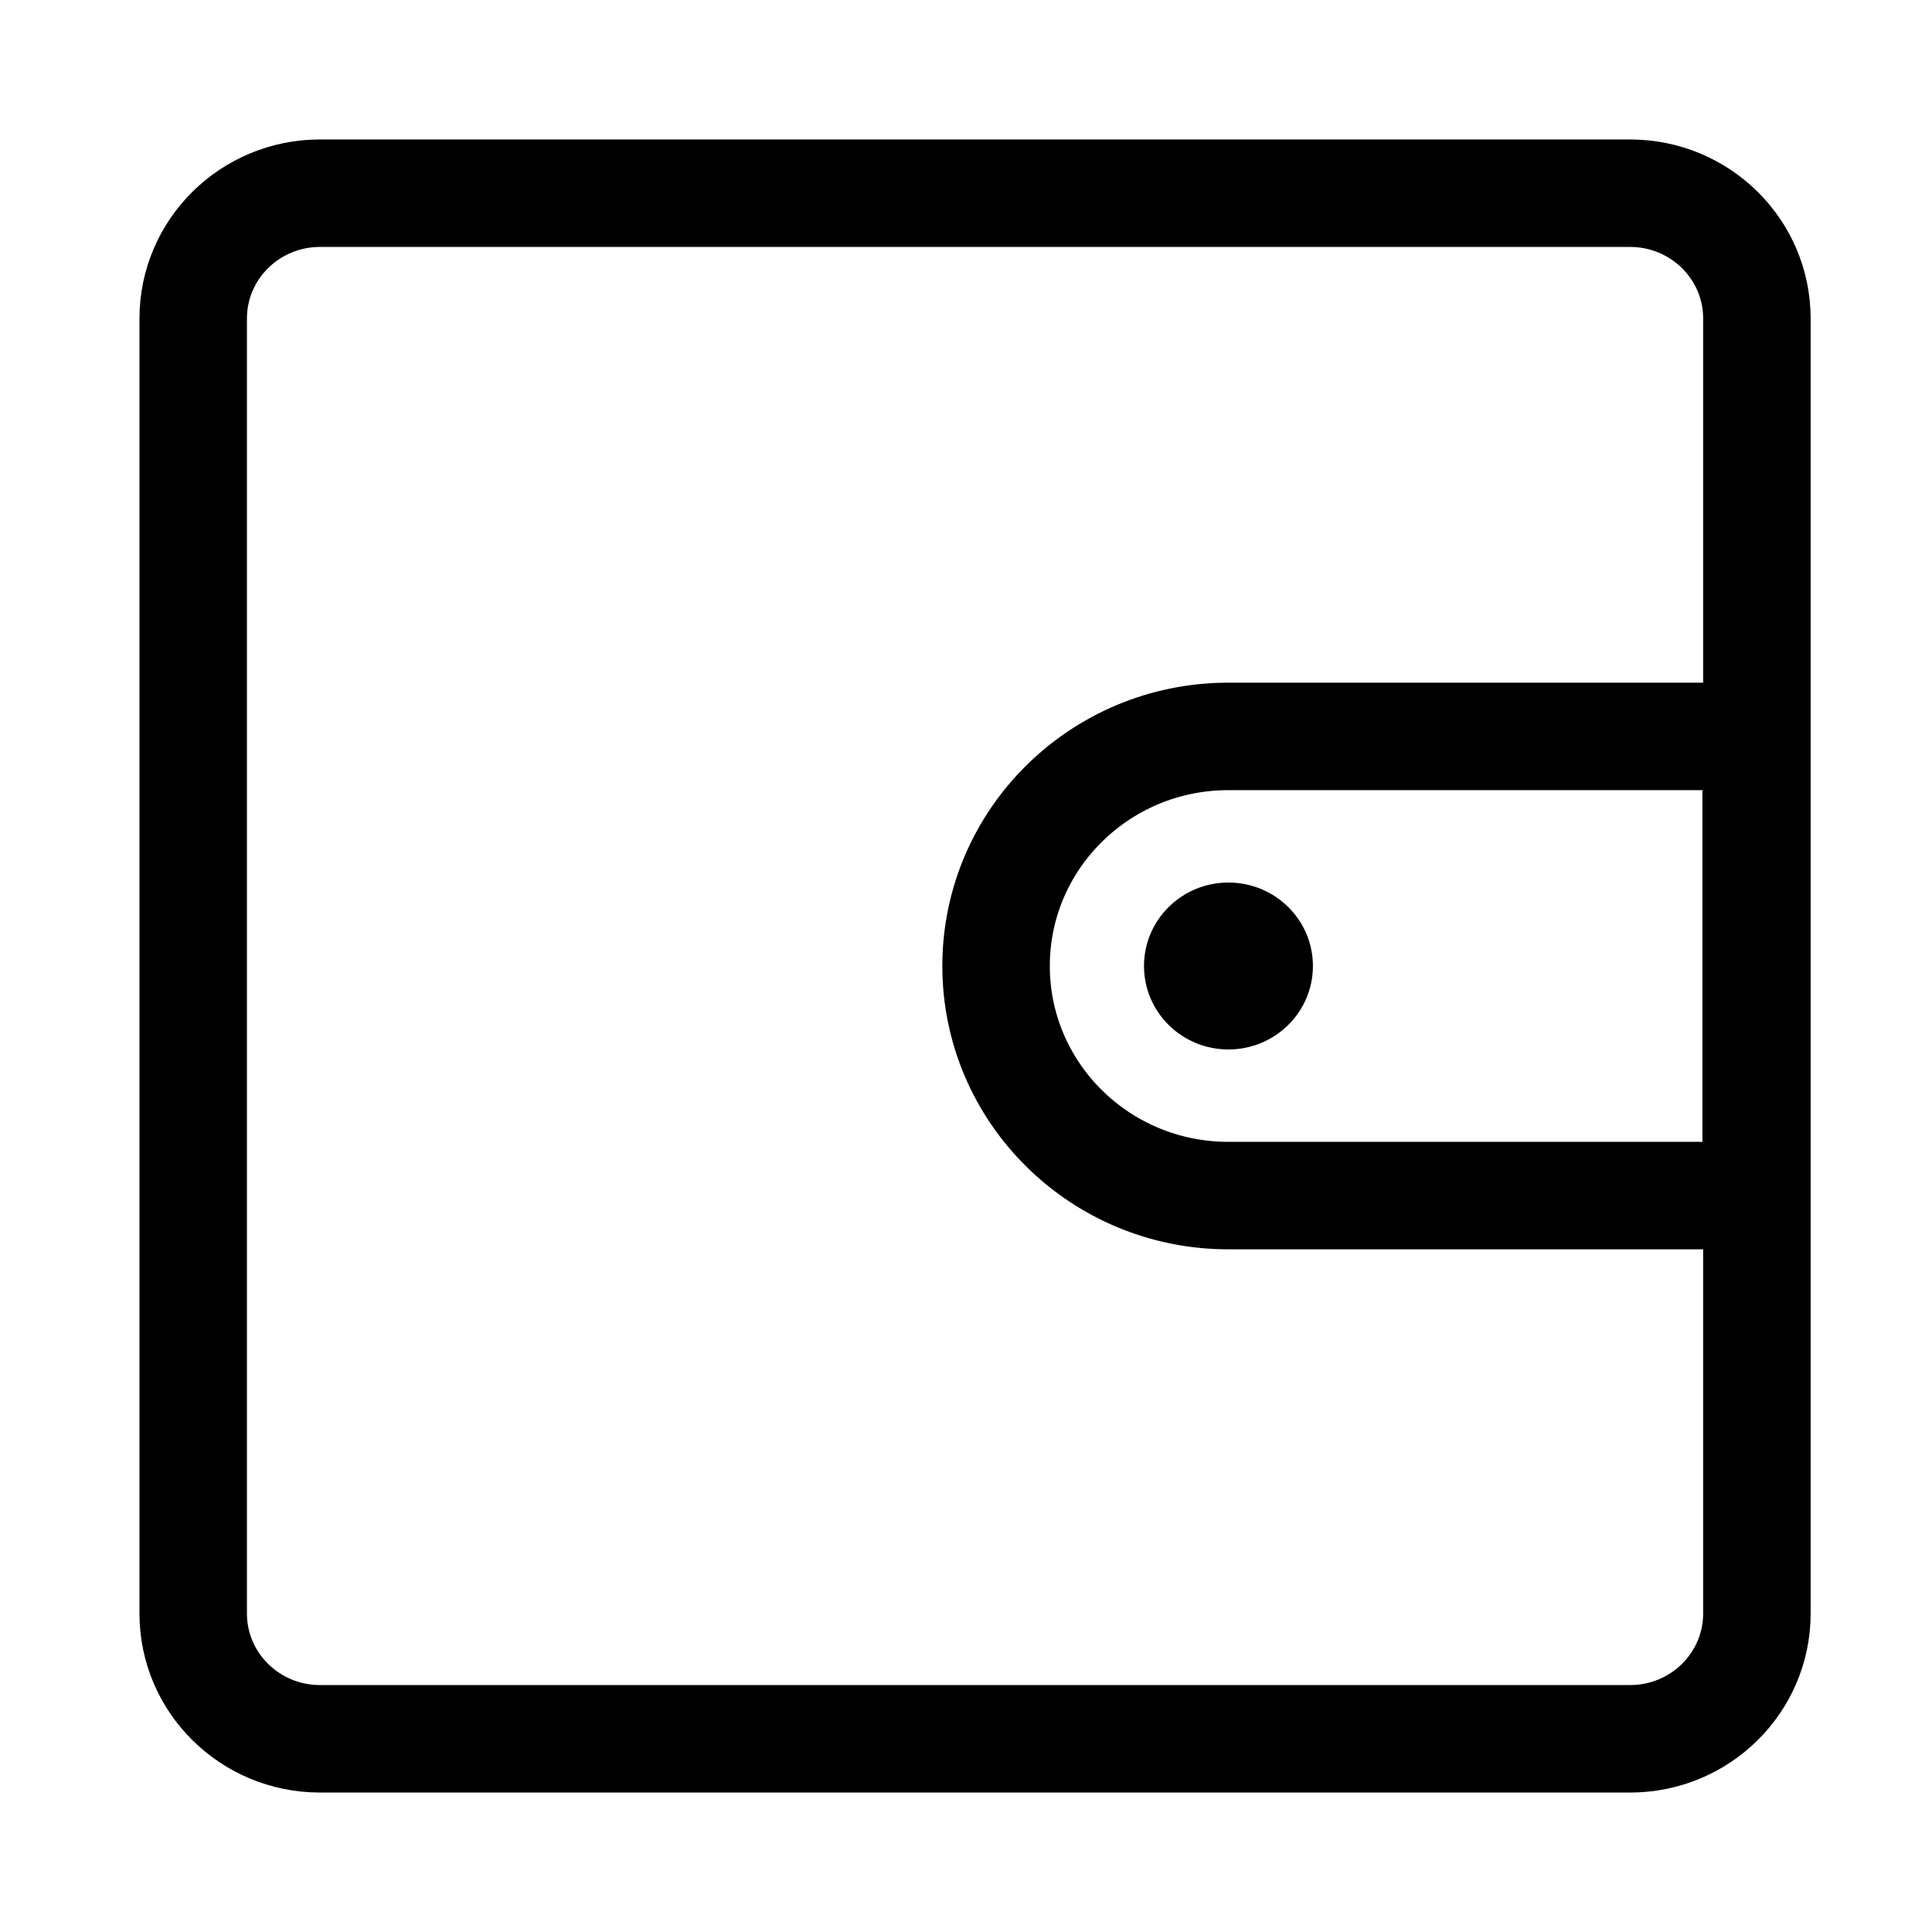
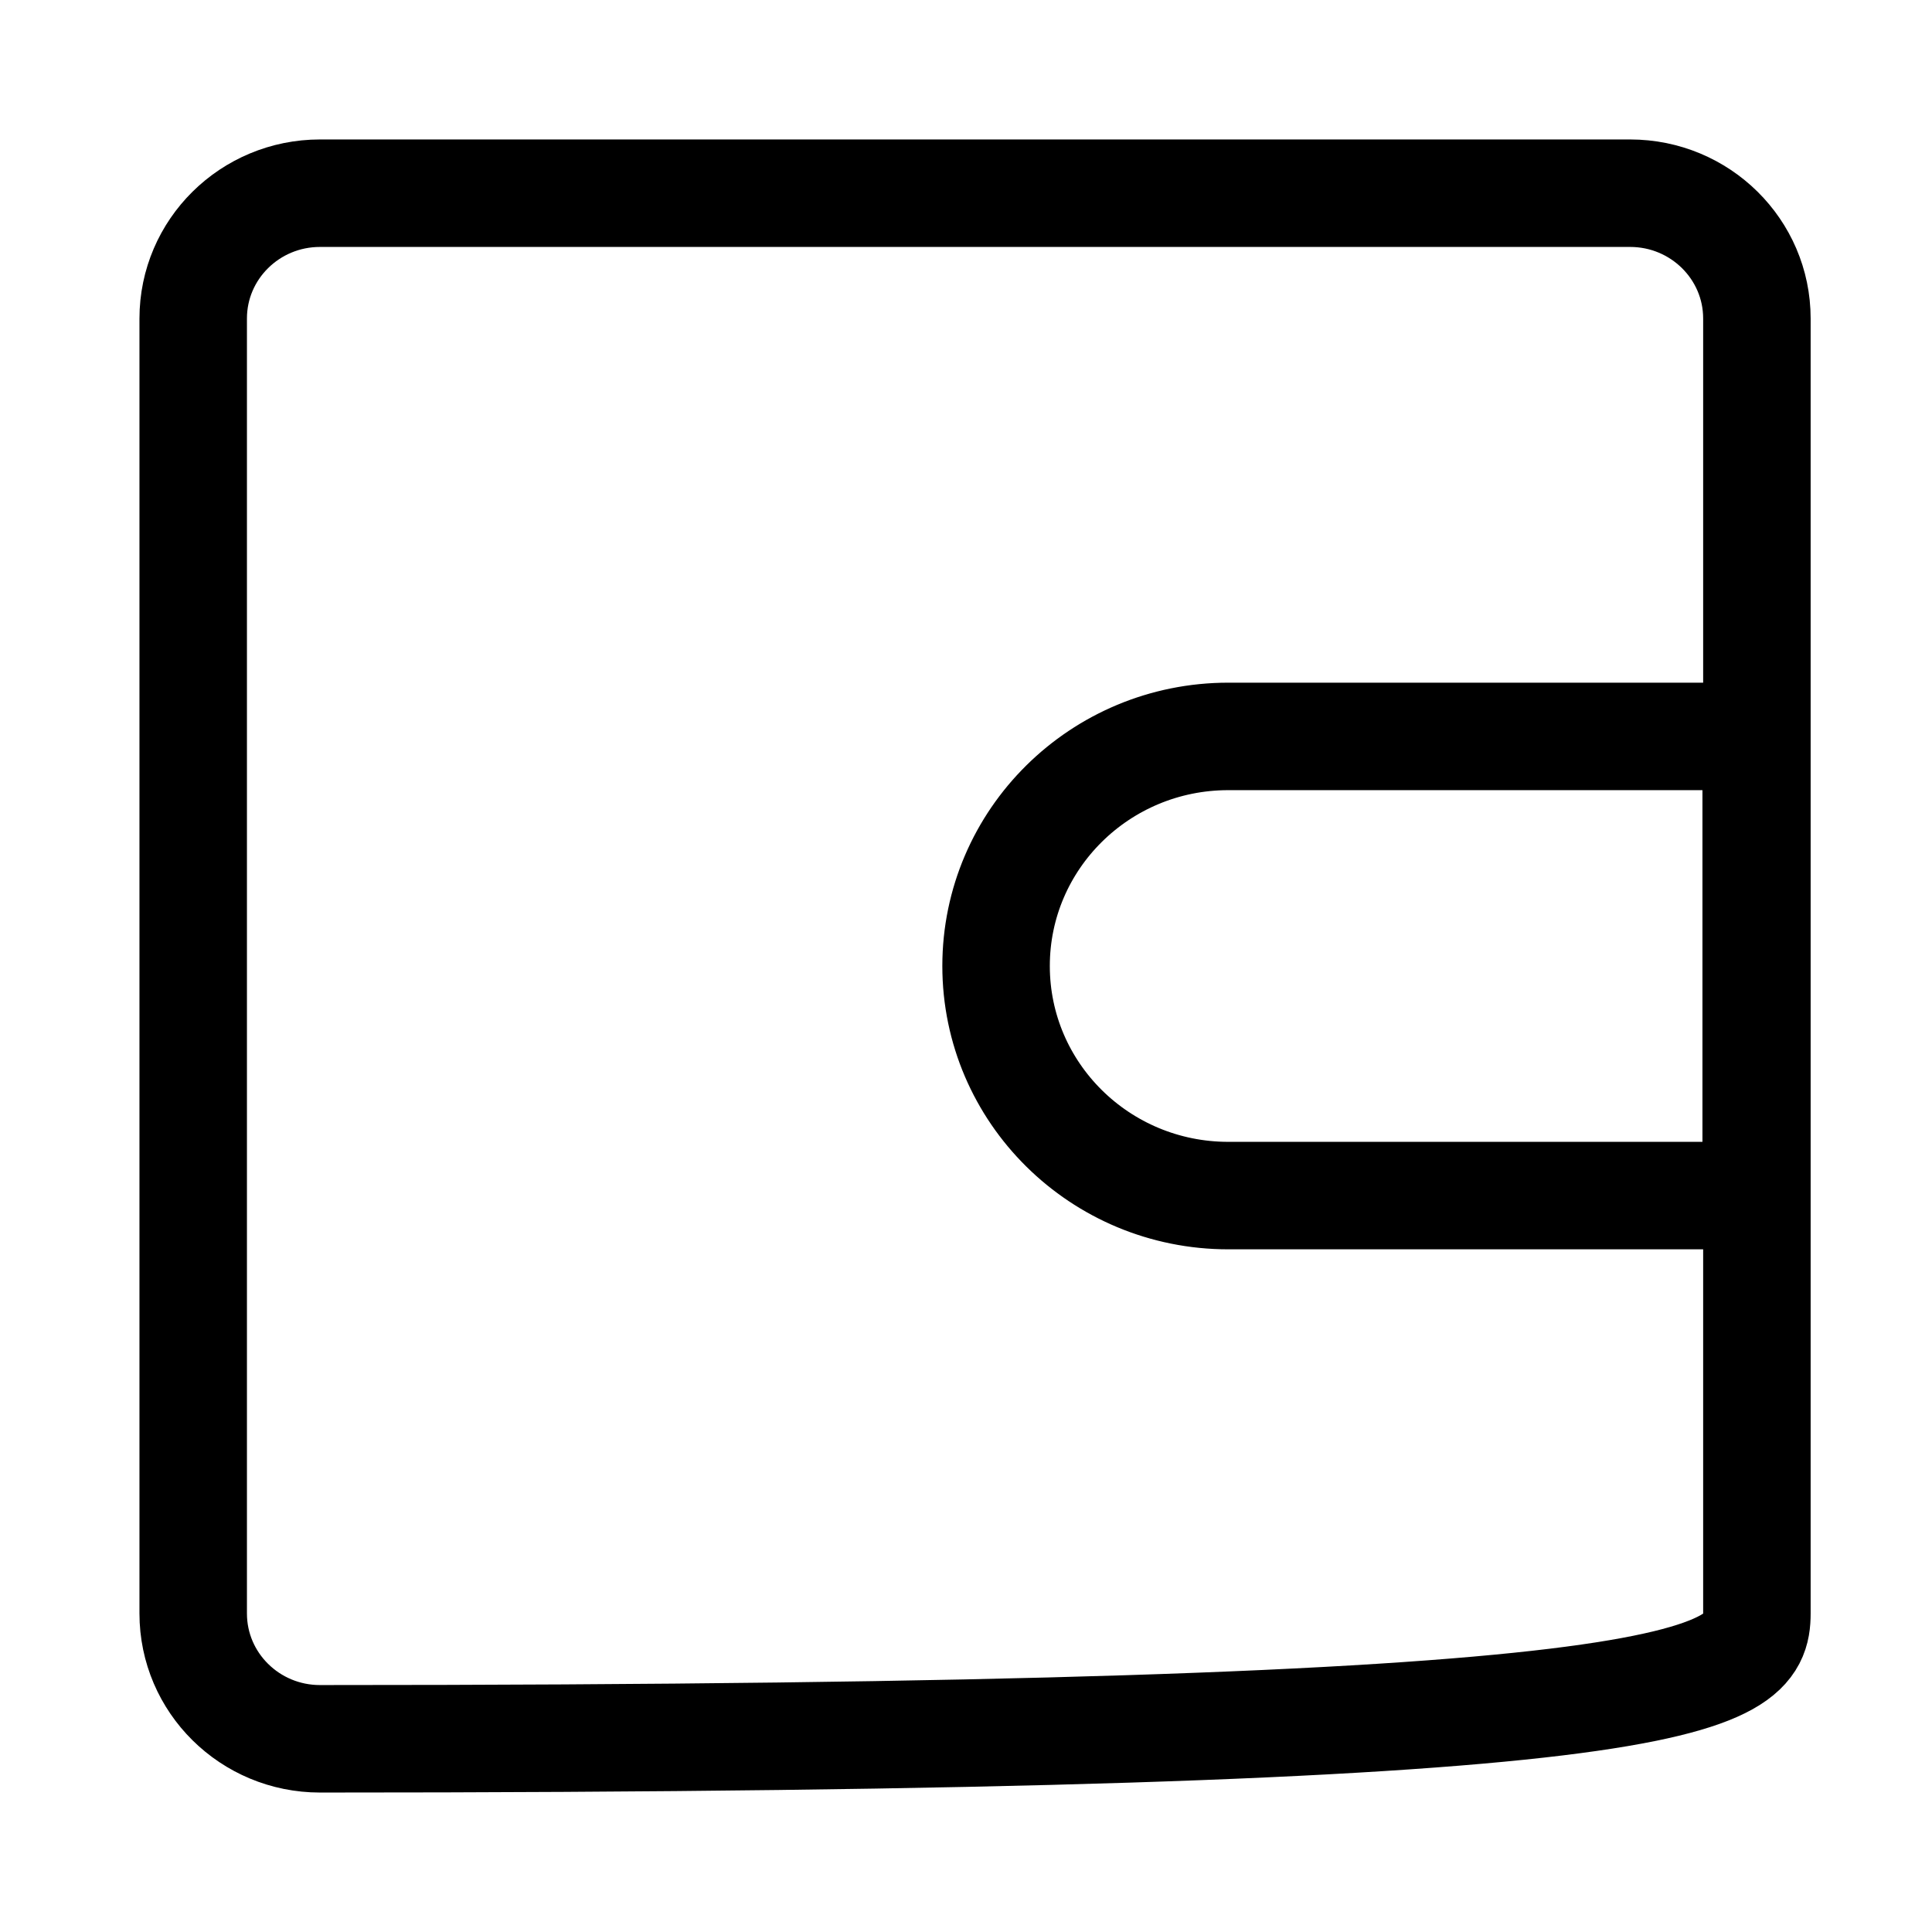
<svg xmlns="http://www.w3.org/2000/svg" width="30" height="30" viewBox="0 0 30 30" fill="none">
  <g id="Group 1312319722">
-     <path id="Vector" d="M25.312 3H4.969C3.881 3 3 3.871 3 4.946V25.054C3 26.129 3.881 27 4.969 27H25.312C26.399 27 27.281 26.129 27.281 25.054V4.946C27.281 3.871 26.399 3 25.312 3Z" stroke="black" stroke-width="1.669" />
+     <path id="Vector" d="M25.312 3H4.969C3.881 3 3 3.871 3 4.946V25.054C3 26.129 3.881 27 4.969 27C26.399 27 27.281 26.129 27.281 25.054V4.946C27.281 3.871 26.399 3 25.312 3Z" stroke="black" stroke-width="1.669" />
    <path id="Vector_2" fill-rule="evenodd" clip-rule="evenodd" d="M19.073 11.435H27.27V18.565H19.073C17.081 18.565 15.467 16.969 15.467 15C15.467 13.031 17.081 11.435 19.073 11.435Z" stroke="black" stroke-width="1.669" stroke-linejoin="round" />
-     <path id="Vector_3" d="M19.075 16.296C19.799 16.296 20.387 15.716 20.387 15C20.387 14.284 19.799 13.704 19.075 13.704C18.351 13.704 17.764 14.284 17.764 15C17.764 15.716 18.351 16.296 19.075 16.296Z" fill="black" />
  </g>
</svg>